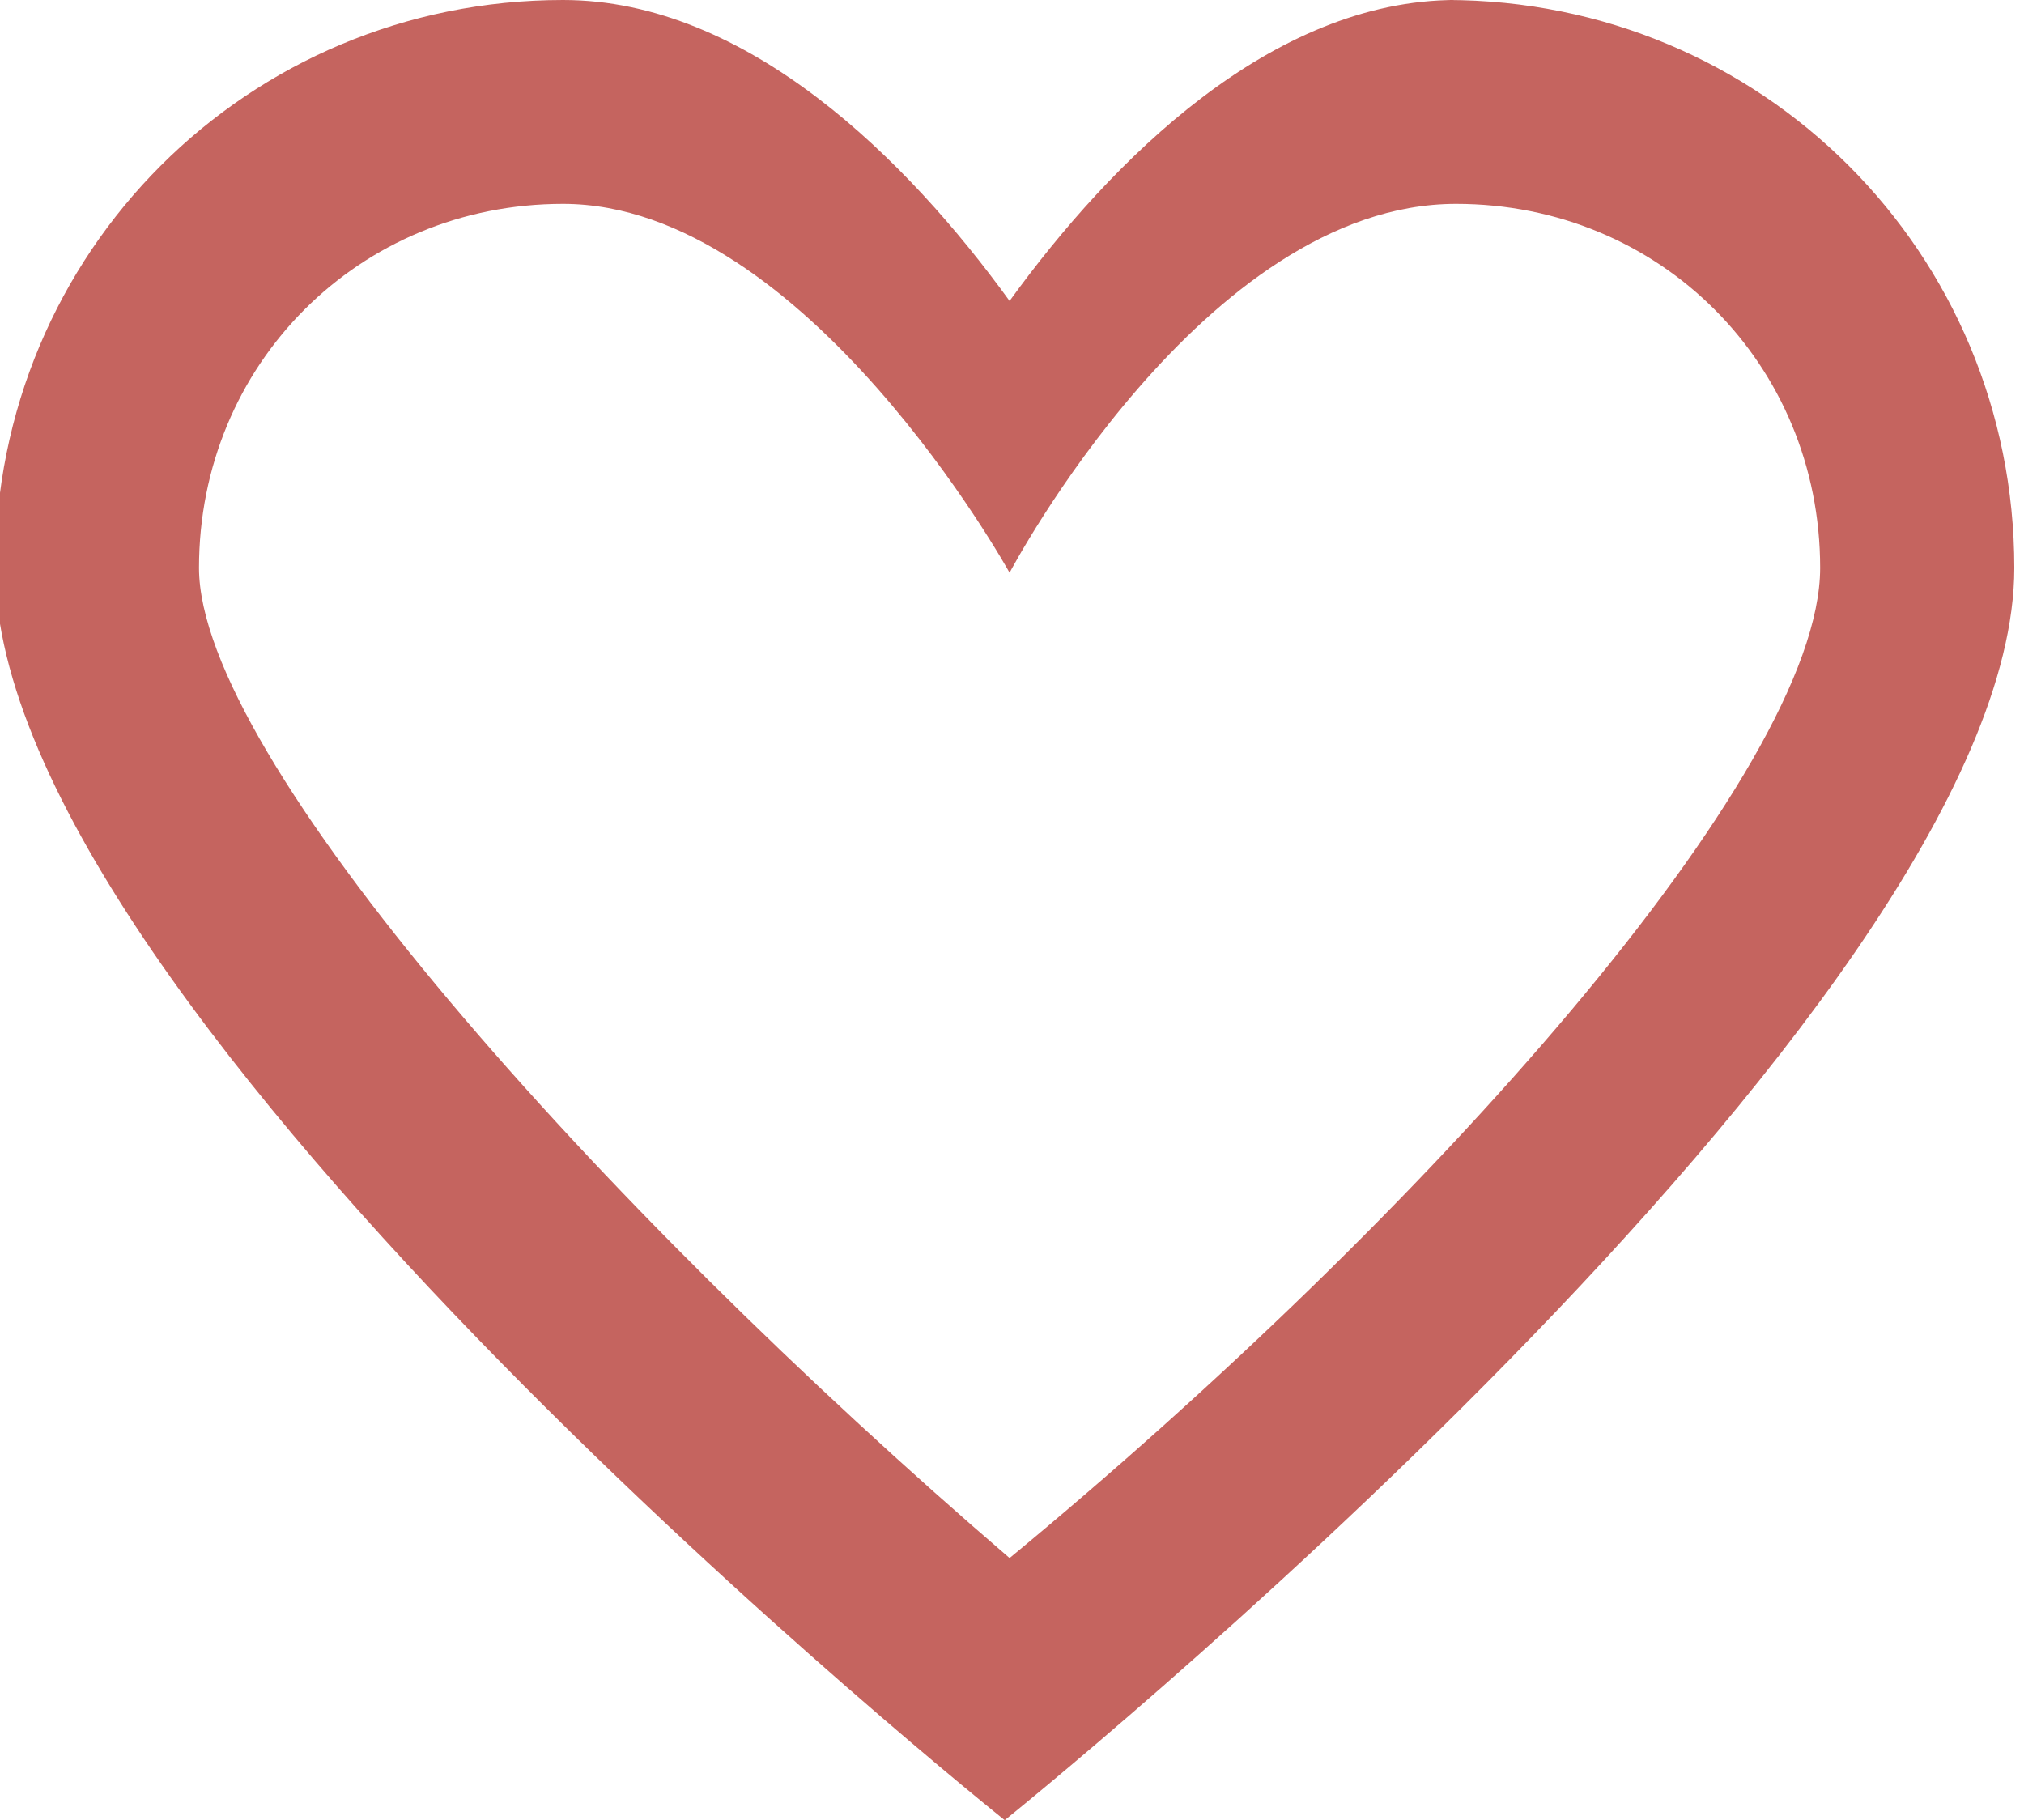
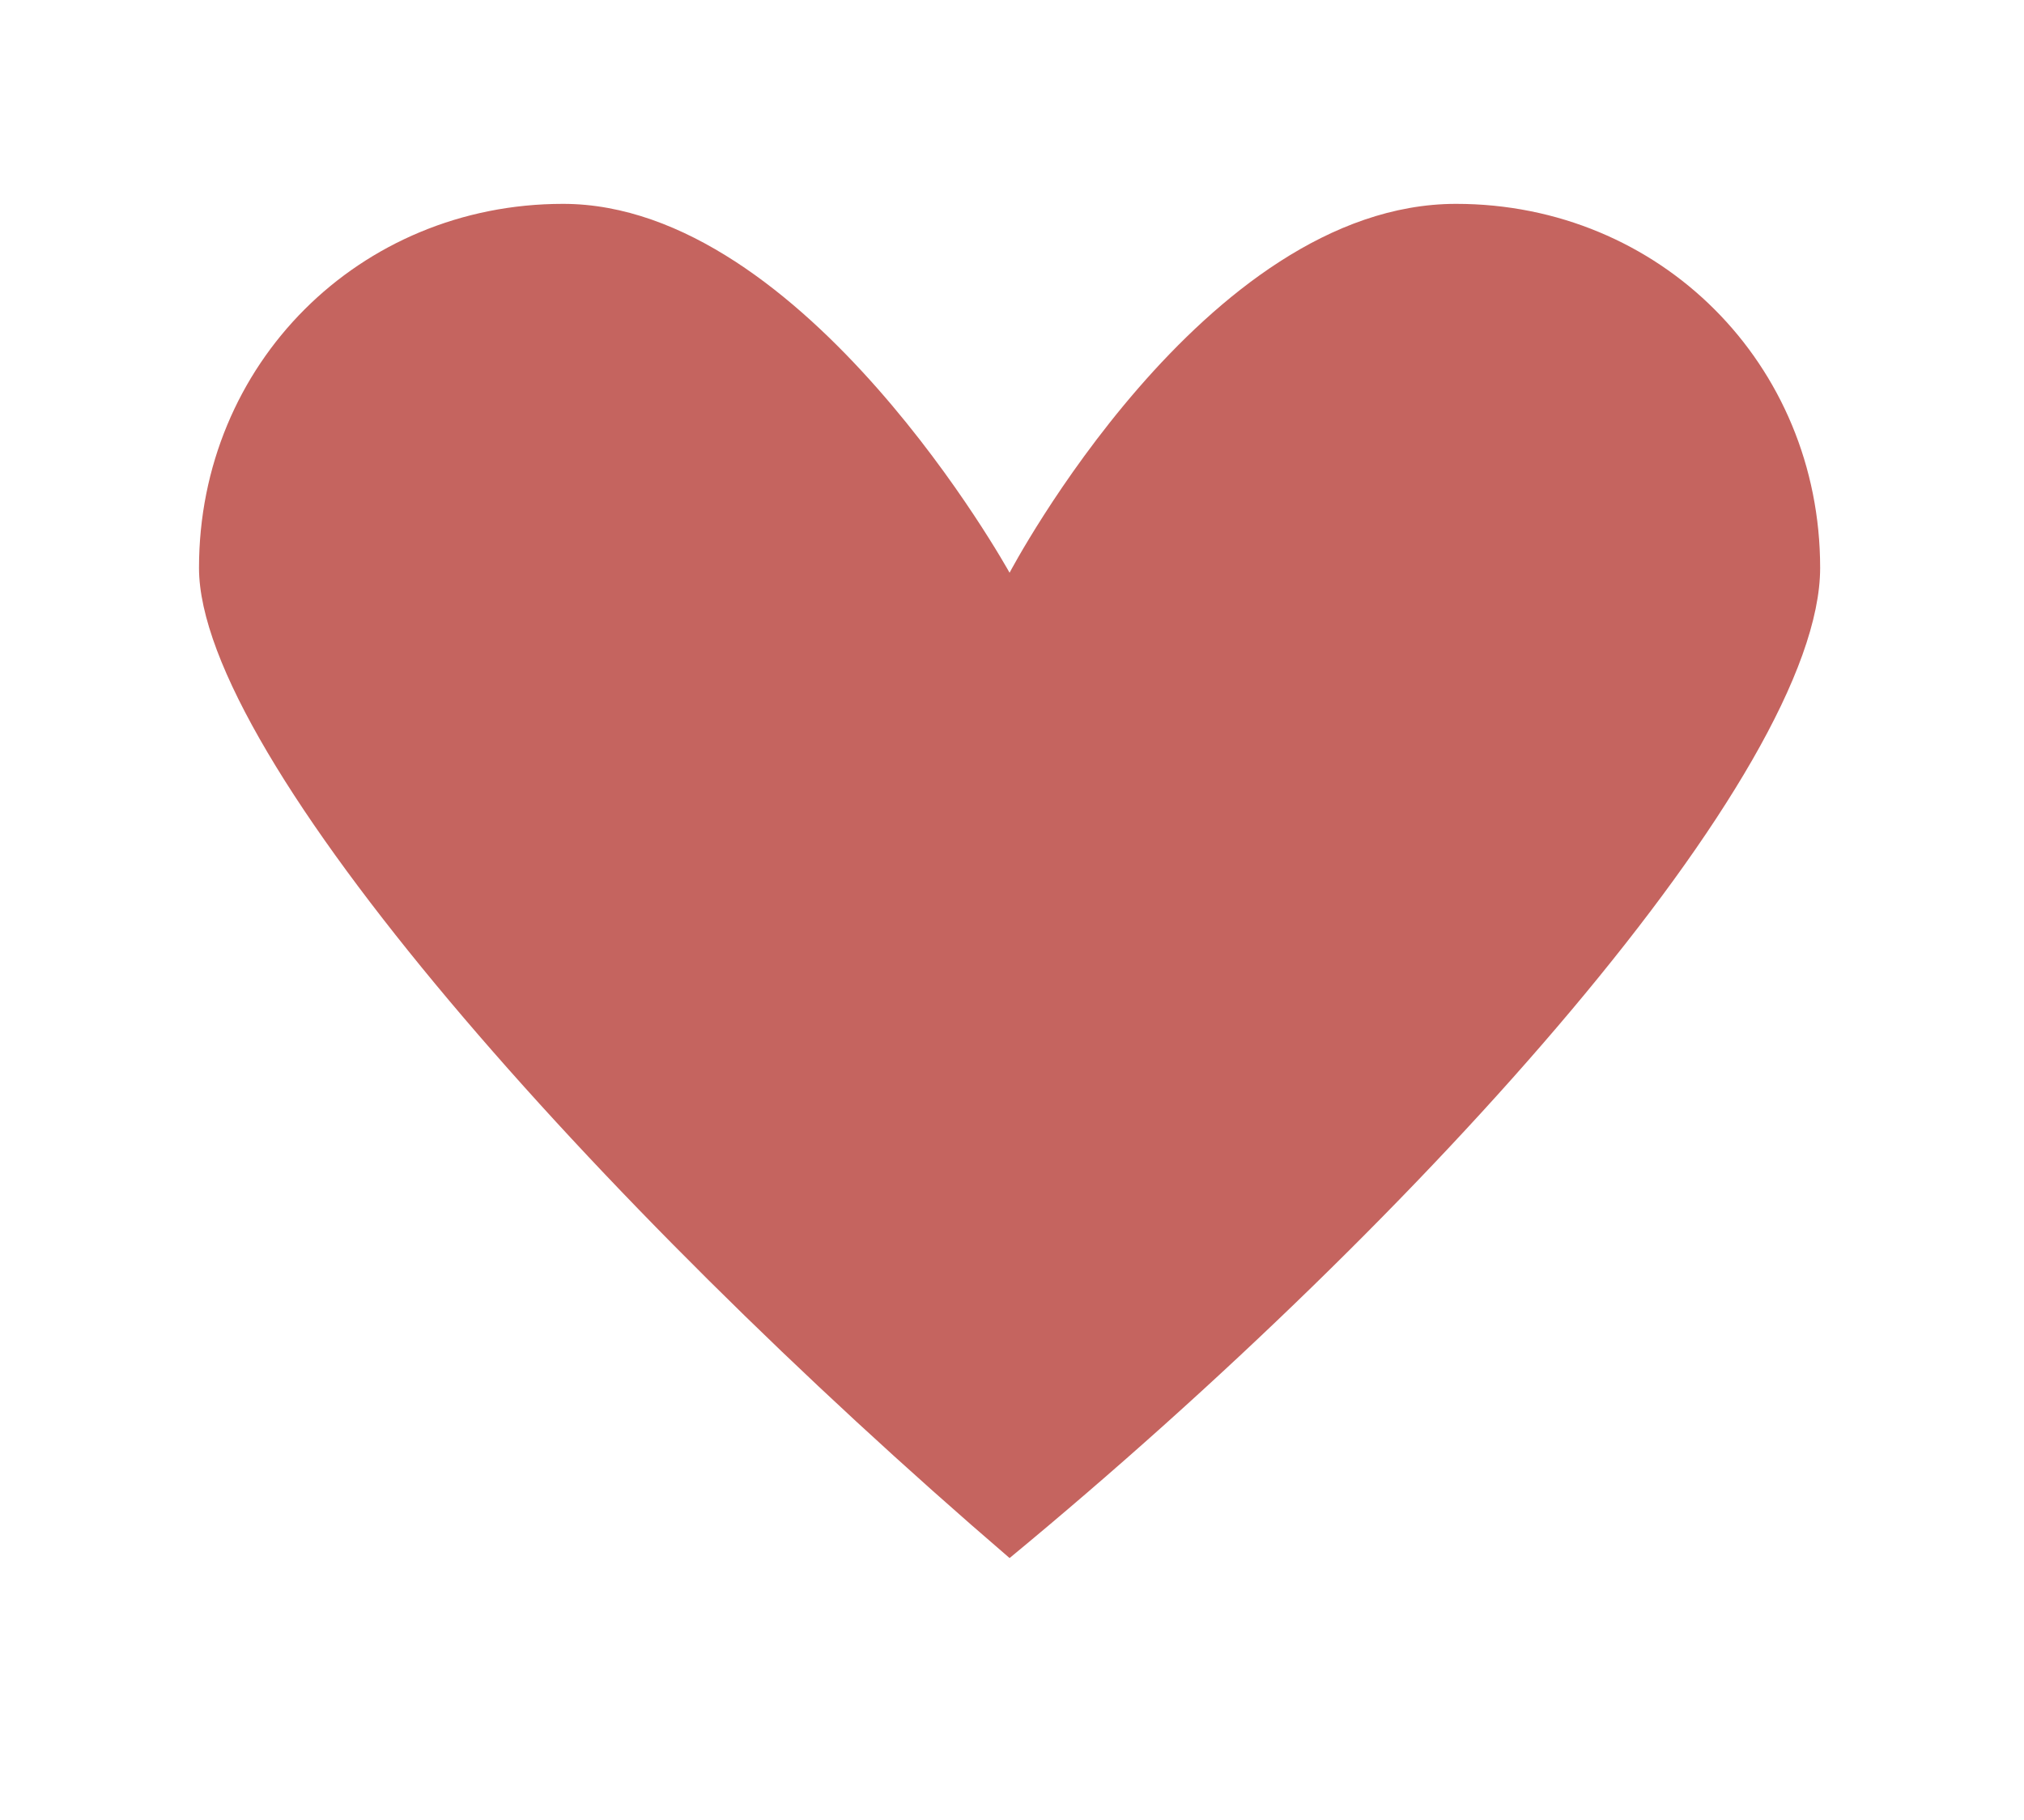
<svg xmlns="http://www.w3.org/2000/svg" xml:space="preserve" width="0.417in" height="0.375in" version="1.1" style="shape-rendering:geometricPrecision; text-rendering:geometricPrecision; image-rendering:optimizeQuality; fill-rule:evenodd; clip-rule:evenodd" viewBox="0 0 417 375">
  <defs>
    <style type="text/css">
   
    .fil0 {fill:#C5645F}
   
  </style>
  </defs>
  <g id="Warstwa_x0020_1">
-     <path class="fil0" d="M300 42c42,0 75,33 75,75 0,42 -81,133 -167,204 -85,-73 -167,-165 -167,-204 0,-42 33,-75 75,-75 50,0 92,76 92,76 0,0 40,-76 92,-76zm0 -42l0 0c-38,0 -71,33 -92,62 -21,-29 -54,-62 -92,-62 -65,0 -117,52 -117,117 0,92 208,258 208,258 0,0 208,-167 208,-258 0,-65 -52,-117 -117,-117z" />
+     <path class="fil0" d="M300 42c42,0 75,33 75,75 0,42 -81,133 -167,204 -85,-73 -167,-165 -167,-204 0,-42 33,-75 75,-75 50,0 92,76 92,76 0,0 40,-76 92,-76zm0 -42l0 0z" />
  </g>
</svg>